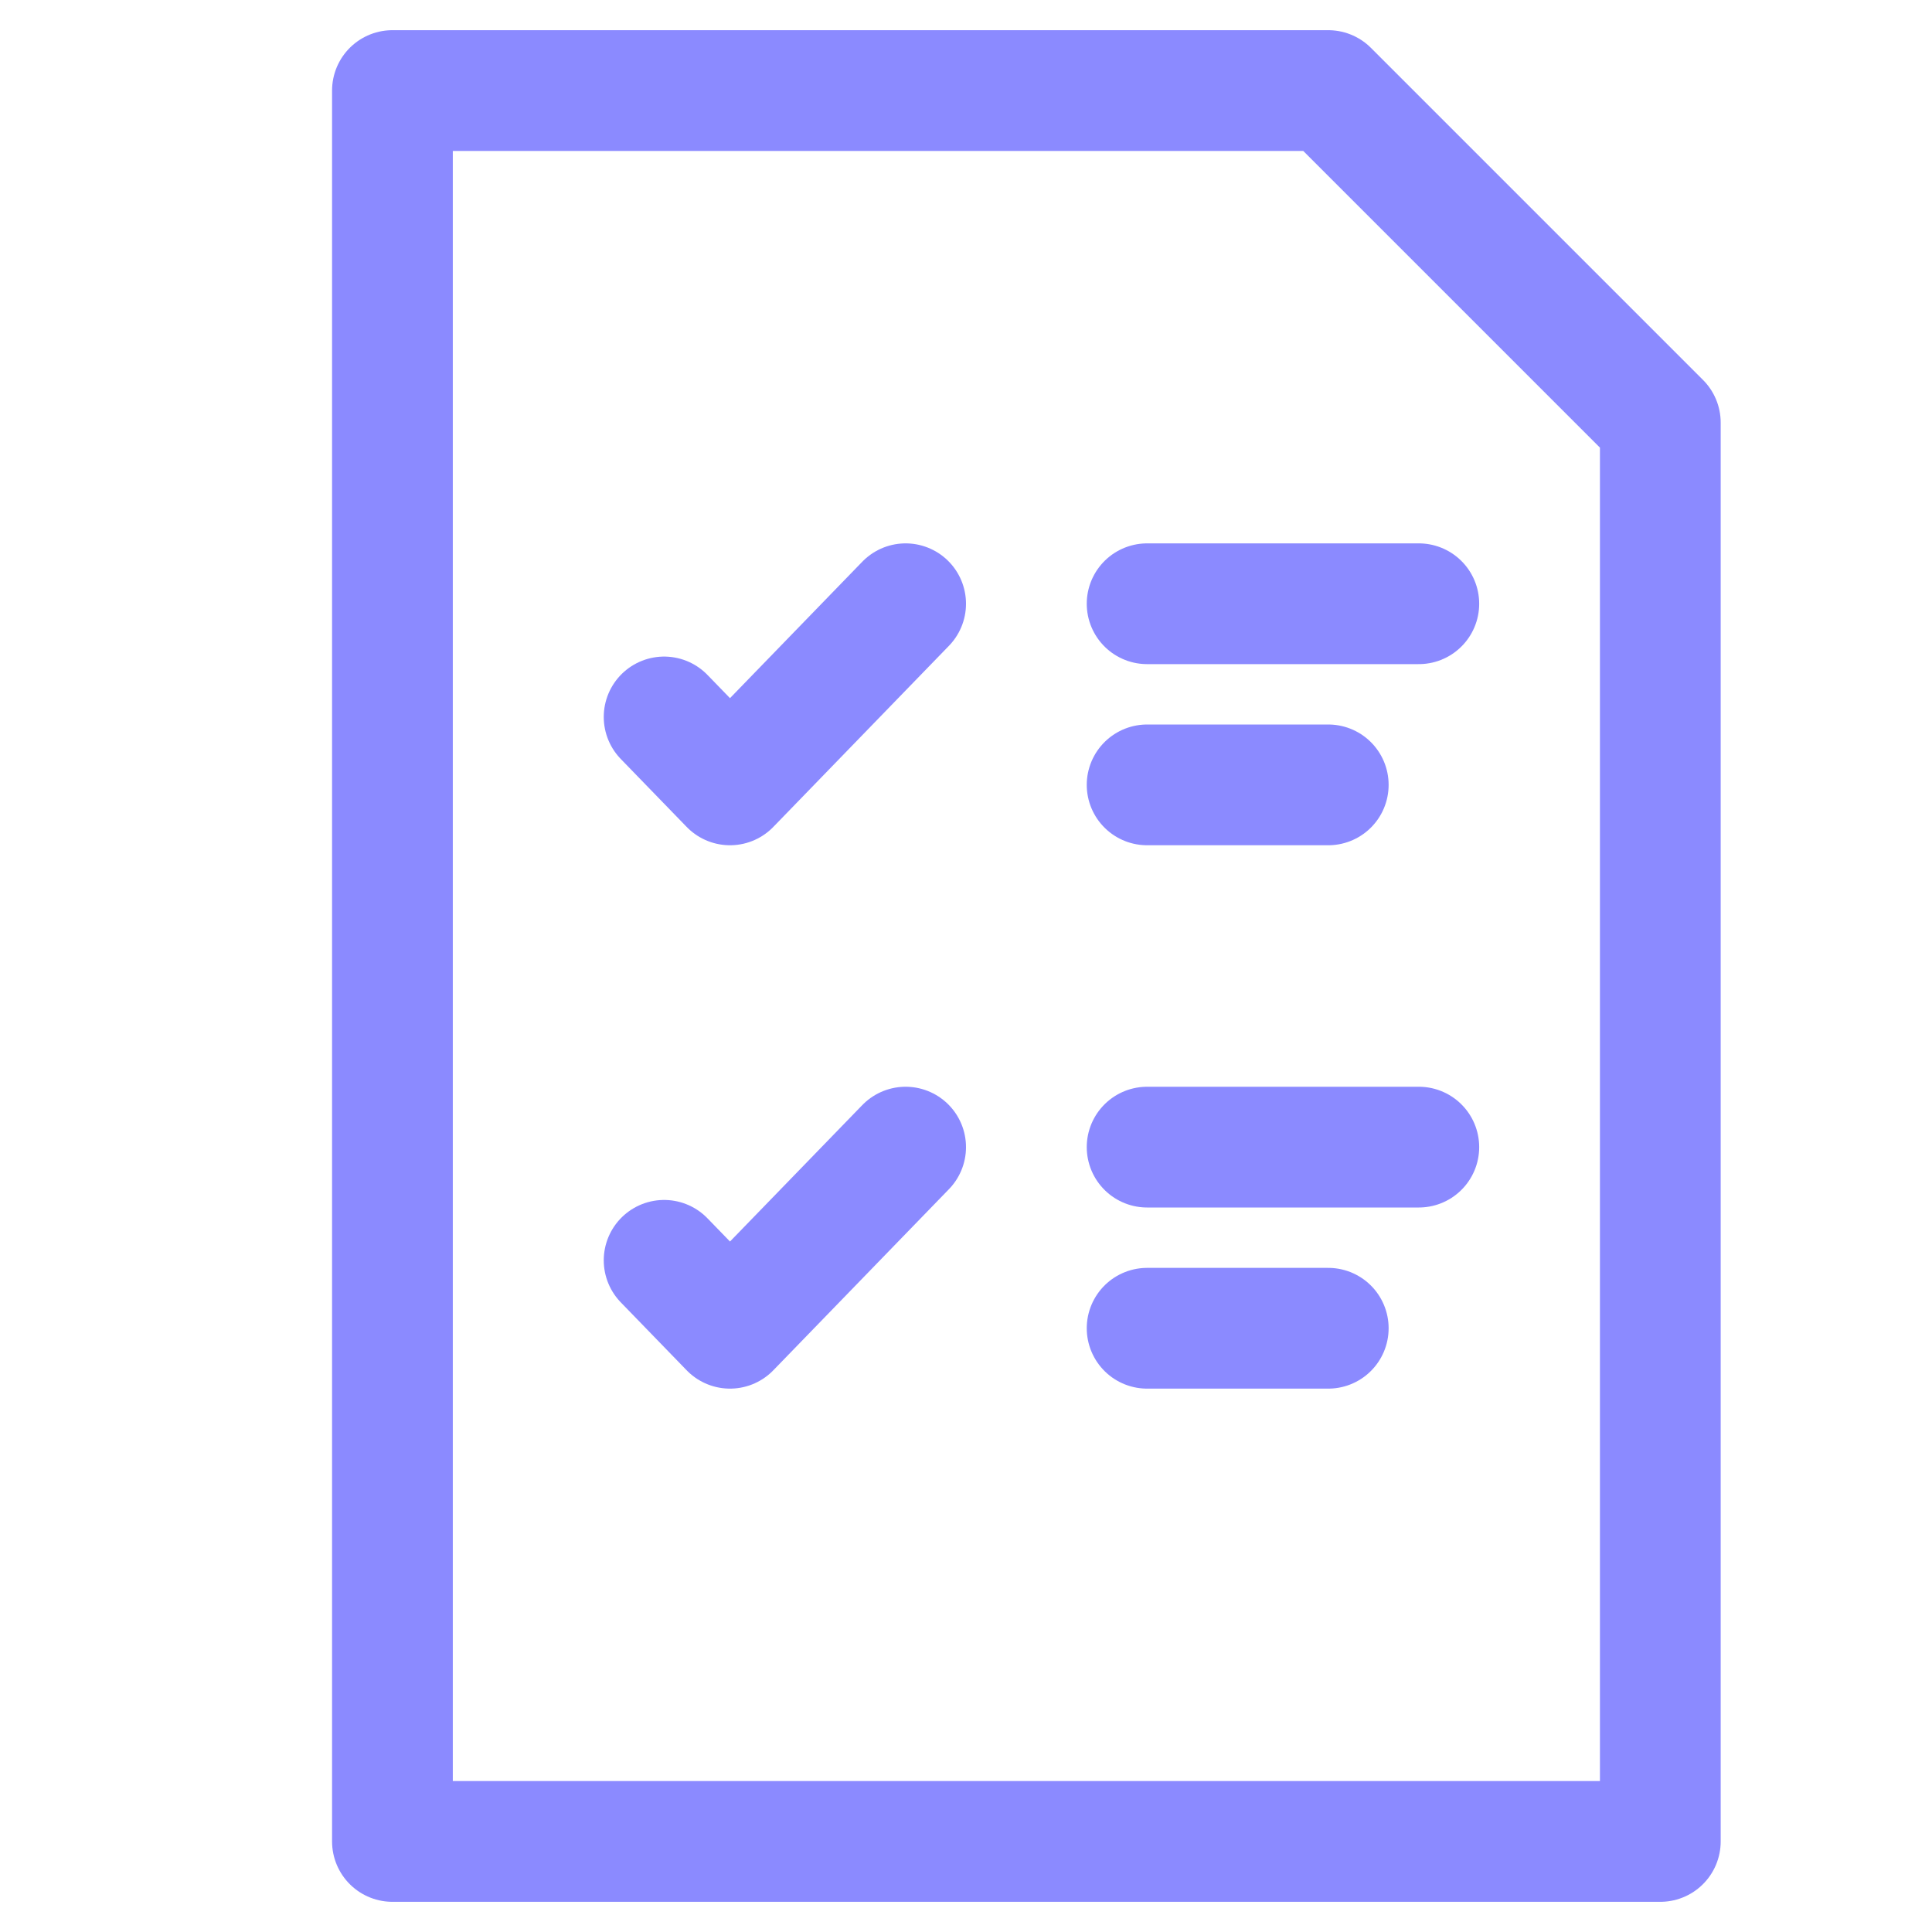
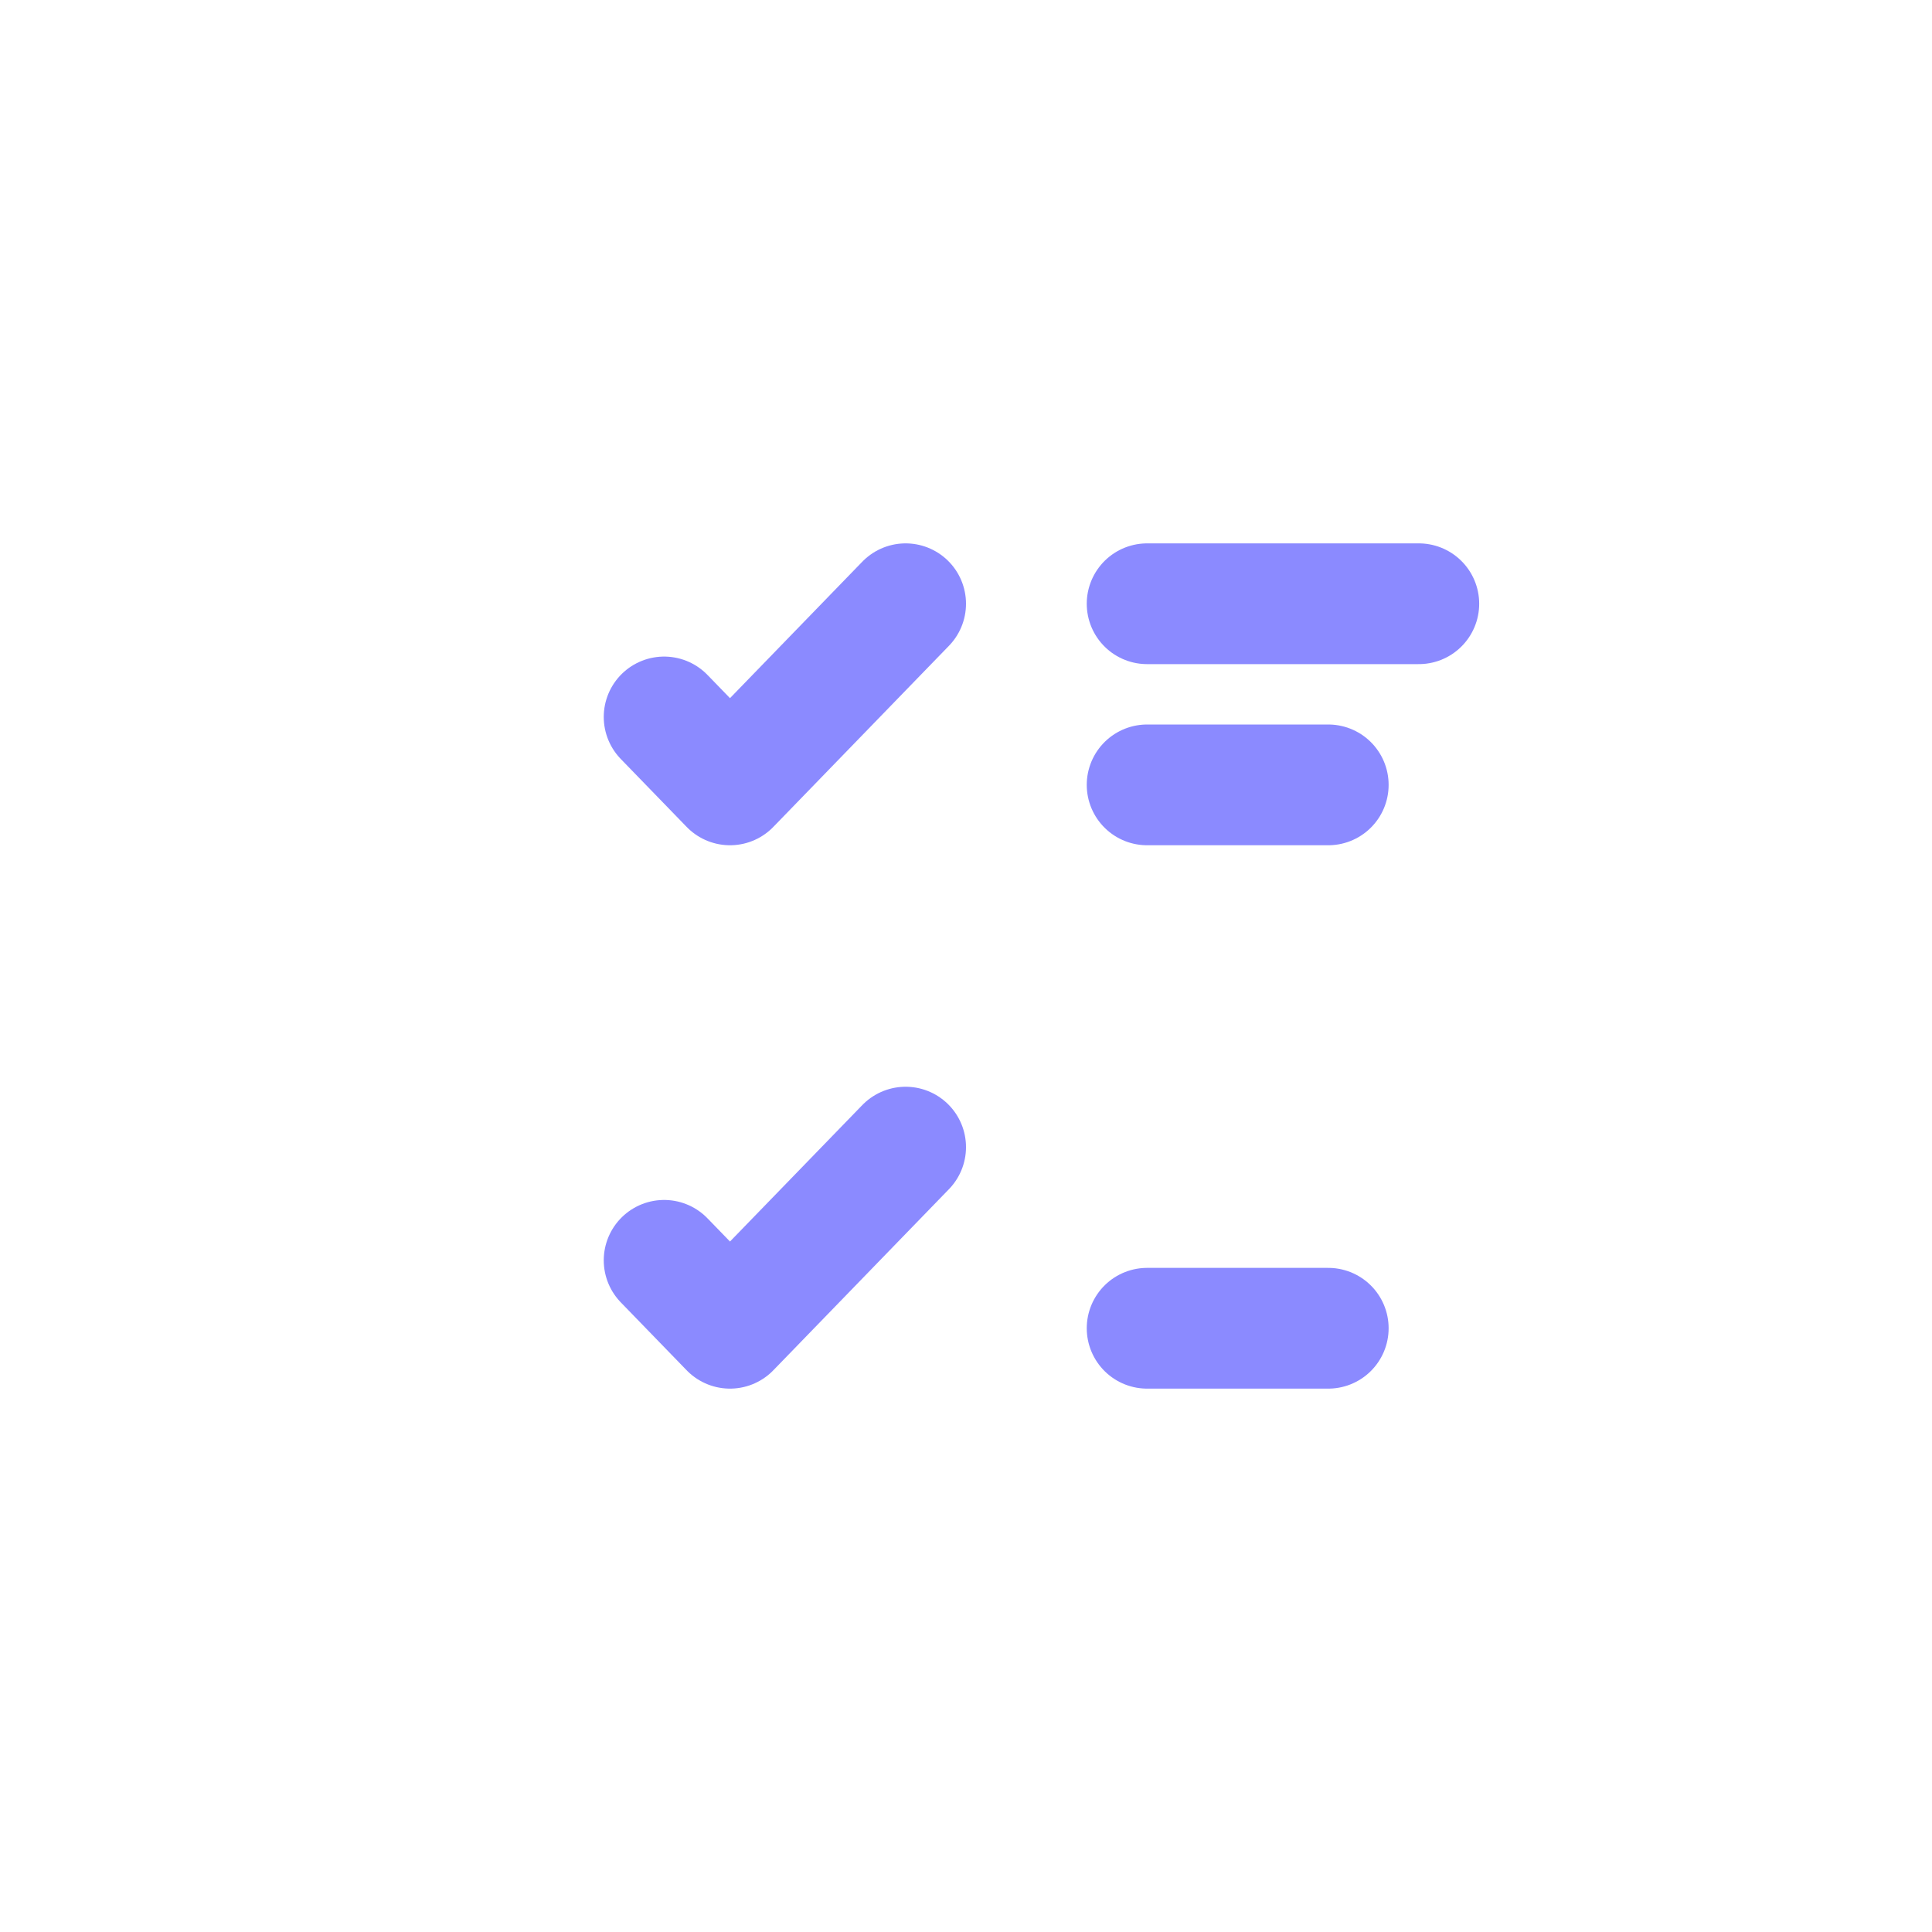
<svg xmlns="http://www.w3.org/2000/svg" width="32" height="32" viewBox="0 0 32 32" fill="none">
-   <path d="M6.5 30.5V1.5H22L27.5 7V30.5H6.5Z" stroke="#8B8AFF" stroke-width="2" stroke-linecap="round" stroke-linejoin="round" />
  <path d="M11 11.875L12.091 13L15 10" stroke="#8B8AFF" stroke-width="2" stroke-linecap="round" stroke-linejoin="round" />
  <path d="M19 10H23.5" stroke="#8B8AFF" stroke-width="2" stroke-linecap="round" stroke-linejoin="round" />
-   <path d="M19 19H23.5" stroke="#8B8AFF" stroke-width="2" stroke-linecap="round" stroke-linejoin="round" />
  <path d="M19 13H22" stroke="#8B8AFF" stroke-width="2" stroke-linecap="round" stroke-linejoin="round" />
  <path d="M19 22H22" stroke="#8B8AFF" stroke-width="2" stroke-linecap="round" stroke-linejoin="round" />
  <path d="M11 20.875L12.091 22L15 19" stroke="#8B8AFF" stroke-width="2" stroke-linecap="round" stroke-linejoin="round" />
</svg>